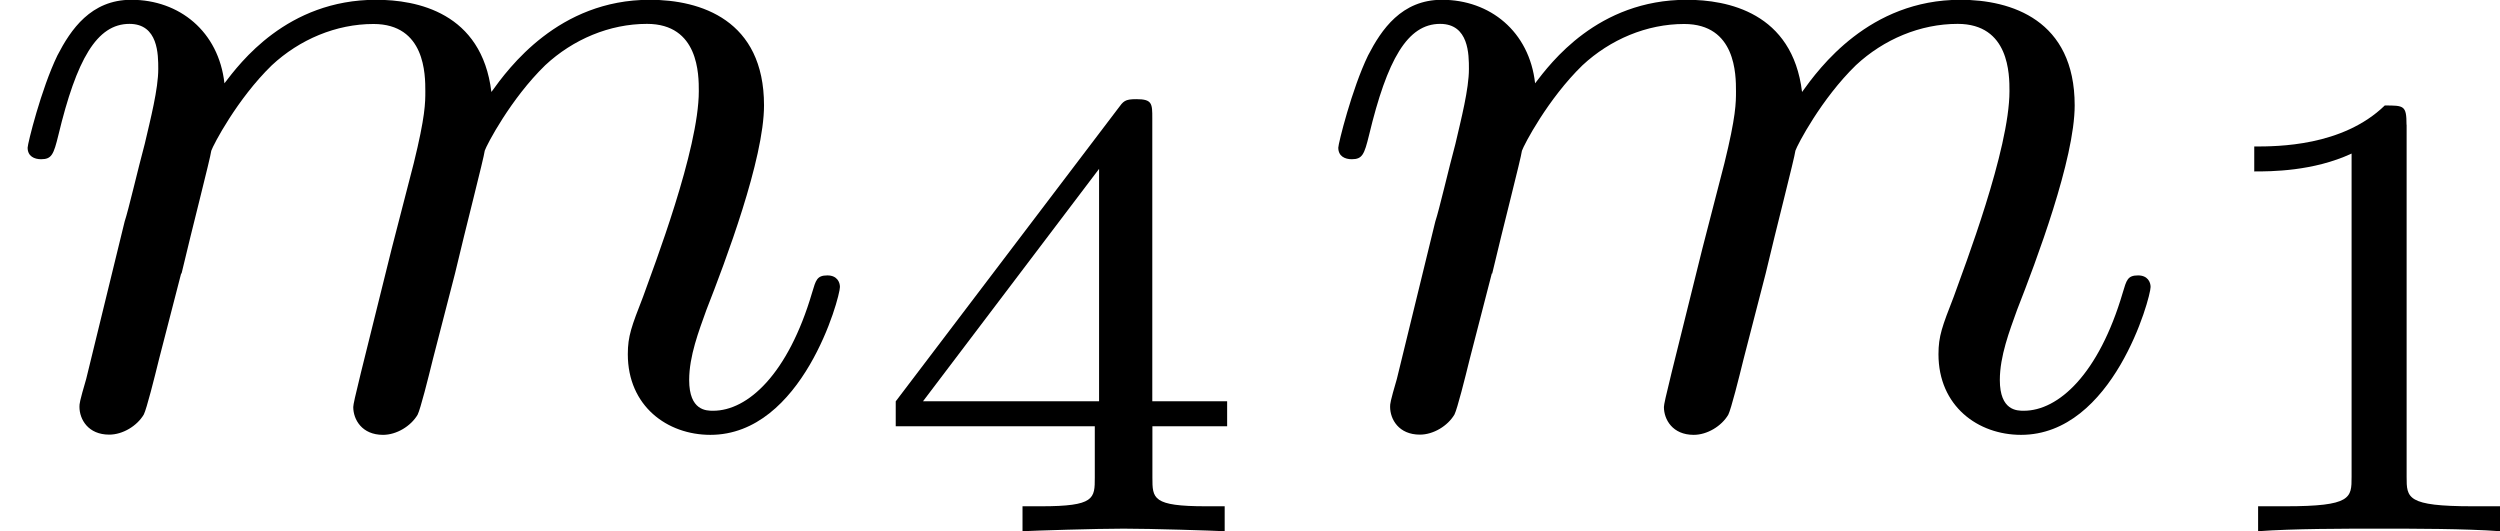
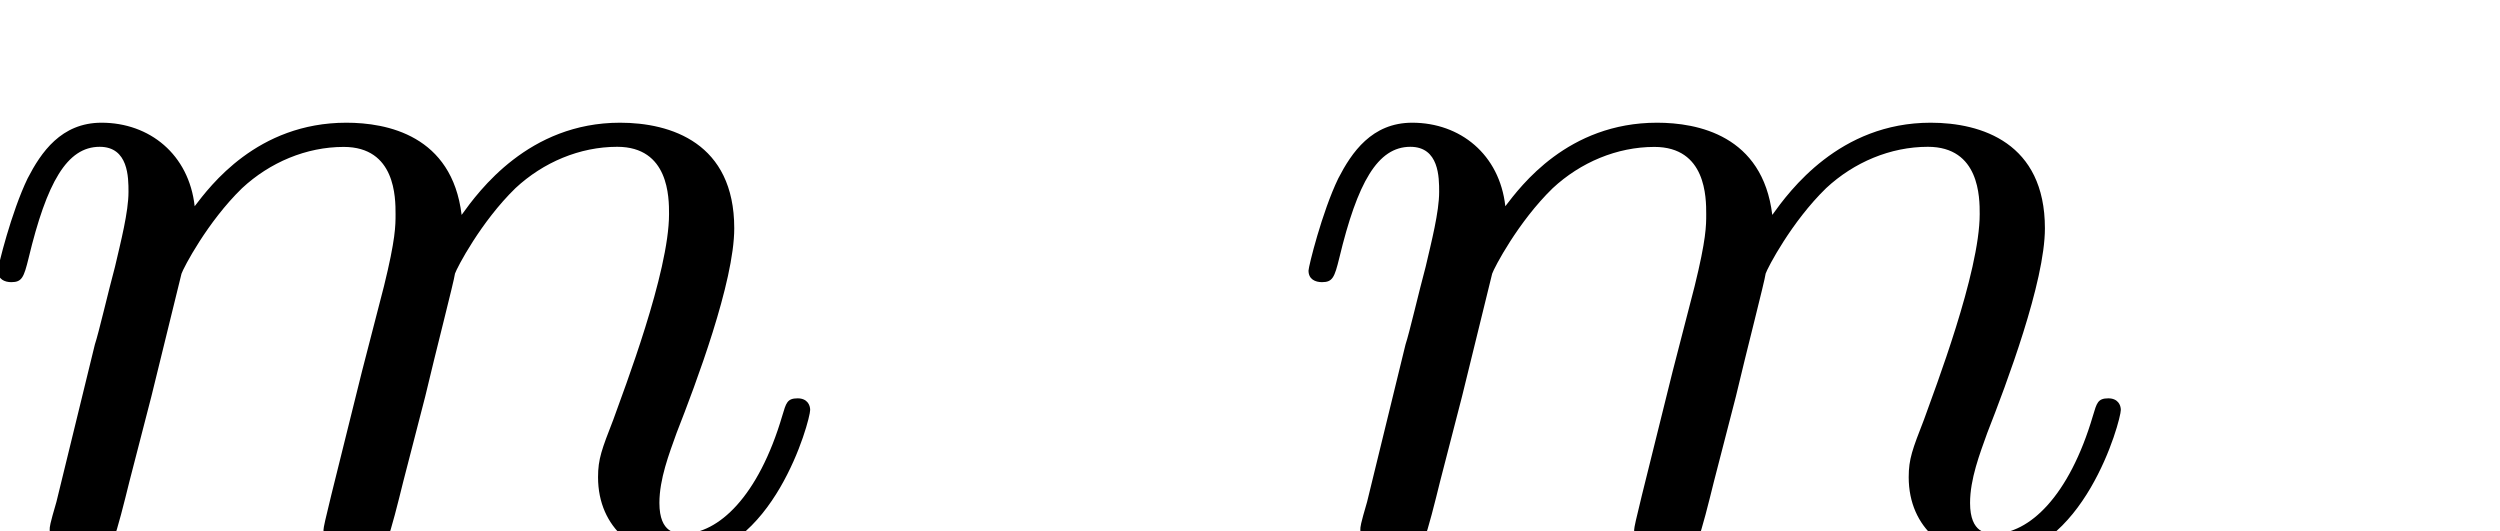
<svg xmlns="http://www.w3.org/2000/svg" xmlns:xlink="http://www.w3.org/1999/xlink" height="6.222pt" version="1.1" viewBox="61.768 58.801 23.347 4.959" width="29.293pt">
  <defs>
-     <path d="m1.695 -1.408c0.099 -0.421 0.269 -1.076 0.278 -1.148c0.018 -0.054 0.242 -0.484 0.565 -0.798c0.26 -0.242 0.601 -0.386 0.95 -0.386c0.484 0 0.484 0.475 0.484 0.628c0 0.108 0 0.233 -0.108 0.672l-0.206 0.798c-0.287 1.157 -0.359 1.435 -0.359 1.479c0 0.117 0.081 0.26 0.278 0.26c0.126 0 0.26 -0.081 0.323 -0.188c0.027 -0.054 0.099 -0.341 0.143 -0.52l0.206 -0.798c0.099 -0.421 0.269 -1.076 0.278 -1.148c0.018 -0.054 0.242 -0.484 0.565 -0.798c0.26 -0.242 0.601 -0.386 0.95 -0.386c0.484 0 0.484 0.475 0.484 0.628c0 0.547 -0.421 1.641 -0.52 1.919c-0.108 0.278 -0.143 0.368 -0.143 0.538c0 0.484 0.368 0.753 0.771 0.753c0.861 0 1.21 -1.282 1.21 -1.381c0 -0.045 -0.027 -0.108 -0.117 -0.108c-0.099 0 -0.108 0.045 -0.143 0.161c-0.224 0.762 -0.601 1.103 -0.924 1.103c-0.063 0 -0.224 0 -0.224 -0.287c0 -0.224 0.09 -0.457 0.161 -0.655c0.179 -0.457 0.538 -1.408 0.538 -1.91c0 -0.798 -0.592 -0.986 -1.067 -0.986c-0.852 0 -1.318 0.637 -1.479 0.861c-0.09 -0.744 -0.699 -0.861 -1.076 -0.861c-0.834 0 -1.273 0.592 -1.417 0.78c-0.054 -0.484 -0.421 -0.78 -0.87 -0.78c-0.377 0 -0.565 0.278 -0.69 0.52c-0.152 0.314 -0.278 0.825 -0.278 0.861c0 0.081 0.063 0.108 0.126 0.108c0.099 0 0.117 -0.045 0.161 -0.224c0.17 -0.708 0.359 -1.04 0.664 -1.04c0.269 0 0.269 0.287 0.269 0.421c0 0.188 -0.072 0.466 -0.126 0.699c-0.063 0.233 -0.152 0.619 -0.188 0.726l-0.359 1.47c-0.063 0.215 -0.063 0.233 -0.063 0.26c0 0.117 0.081 0.26 0.278 0.26c0.126 0 0.26 -0.081 0.323 -0.188c0.027 -0.054 0.099 -0.341 0.143 -0.52l0.206 -0.798z" id="g0-109" />
-     <path d="m2.146 -3.796c0 -0.179 -0.024 -0.179 -0.203 -0.179c-0.395 0.383 -1.004 0.383 -1.219 0.383v0.233c0.155 0 0.55 0 0.909 -0.167v3.019c0 0.197 0 0.275 -0.616 0.275h-0.257v0.233c0.329 -0.024 0.795 -0.024 1.13 -0.024s0.801 0 1.13 0.024v-0.233h-0.257c-0.616 0 -0.616 -0.078 -0.616 -0.275v-3.288z" id="g1-49" />
-     <path d="m3.371 -0.98v-0.233h-0.699v-2.642c0 -0.137 0 -0.179 -0.149 -0.179c-0.108 0 -0.12 0.018 -0.173 0.09l-2.074 2.732v0.233h1.859v0.478c0 0.197 0 0.269 -0.502 0.269h-0.173v0.233c0.12 -0.006 0.681 -0.024 0.944 -0.024s0.825 0.018 0.944 0.024v-0.233h-0.173c-0.502 0 -0.502 -0.072 -0.502 -0.269v-0.478h0.699zm-1.196 -2.403v2.17h-1.644l1.644 -2.17z" id="g1-52" />
+     <path d="m1.695 -1.408c0.018 -0.054 0.242 -0.484 0.565 -0.798c0.26 -0.242 0.601 -0.386 0.95 -0.386c0.484 0 0.484 0.475 0.484 0.628c0 0.108 0 0.233 -0.108 0.672l-0.206 0.798c-0.287 1.157 -0.359 1.435 -0.359 1.479c0 0.117 0.081 0.26 0.278 0.26c0.126 0 0.26 -0.081 0.323 -0.188c0.027 -0.054 0.099 -0.341 0.143 -0.52l0.206 -0.798c0.099 -0.421 0.269 -1.076 0.278 -1.148c0.018 -0.054 0.242 -0.484 0.565 -0.798c0.26 -0.242 0.601 -0.386 0.95 -0.386c0.484 0 0.484 0.475 0.484 0.628c0 0.547 -0.421 1.641 -0.52 1.919c-0.108 0.278 -0.143 0.368 -0.143 0.538c0 0.484 0.368 0.753 0.771 0.753c0.861 0 1.21 -1.282 1.21 -1.381c0 -0.045 -0.027 -0.108 -0.117 -0.108c-0.099 0 -0.108 0.045 -0.143 0.161c-0.224 0.762 -0.601 1.103 -0.924 1.103c-0.063 0 -0.224 0 -0.224 -0.287c0 -0.224 0.09 -0.457 0.161 -0.655c0.179 -0.457 0.538 -1.408 0.538 -1.91c0 -0.798 -0.592 -0.986 -1.067 -0.986c-0.852 0 -1.318 0.637 -1.479 0.861c-0.09 -0.744 -0.699 -0.861 -1.076 -0.861c-0.834 0 -1.273 0.592 -1.417 0.78c-0.054 -0.484 -0.421 -0.78 -0.87 -0.78c-0.377 0 -0.565 0.278 -0.69 0.52c-0.152 0.314 -0.278 0.825 -0.278 0.861c0 0.081 0.063 0.108 0.126 0.108c0.099 0 0.117 -0.045 0.161 -0.224c0.17 -0.708 0.359 -1.04 0.664 -1.04c0.269 0 0.269 0.287 0.269 0.421c0 0.188 -0.072 0.466 -0.126 0.699c-0.063 0.233 -0.152 0.619 -0.188 0.726l-0.359 1.47c-0.063 0.215 -0.063 0.233 -0.063 0.26c0 0.117 0.081 0.26 0.278 0.26c0.126 0 0.26 -0.081 0.323 -0.188c0.027 -0.054 0.099 -0.341 0.143 -0.52l0.206 -0.798z" id="g0-109" />
  </defs>
  <g id="page1">
    <use x="61.768" xlink:href="#g0-109" y="62.765" />
    <use x="69.857" xlink:href="#g1-52" y="63.761" />
    <use x="74.008" xlink:href="#g0-109" y="62.765" />
    <use x="82.096" xlink:href="#g1-49" y="63.761" />
  </g>
</svg>